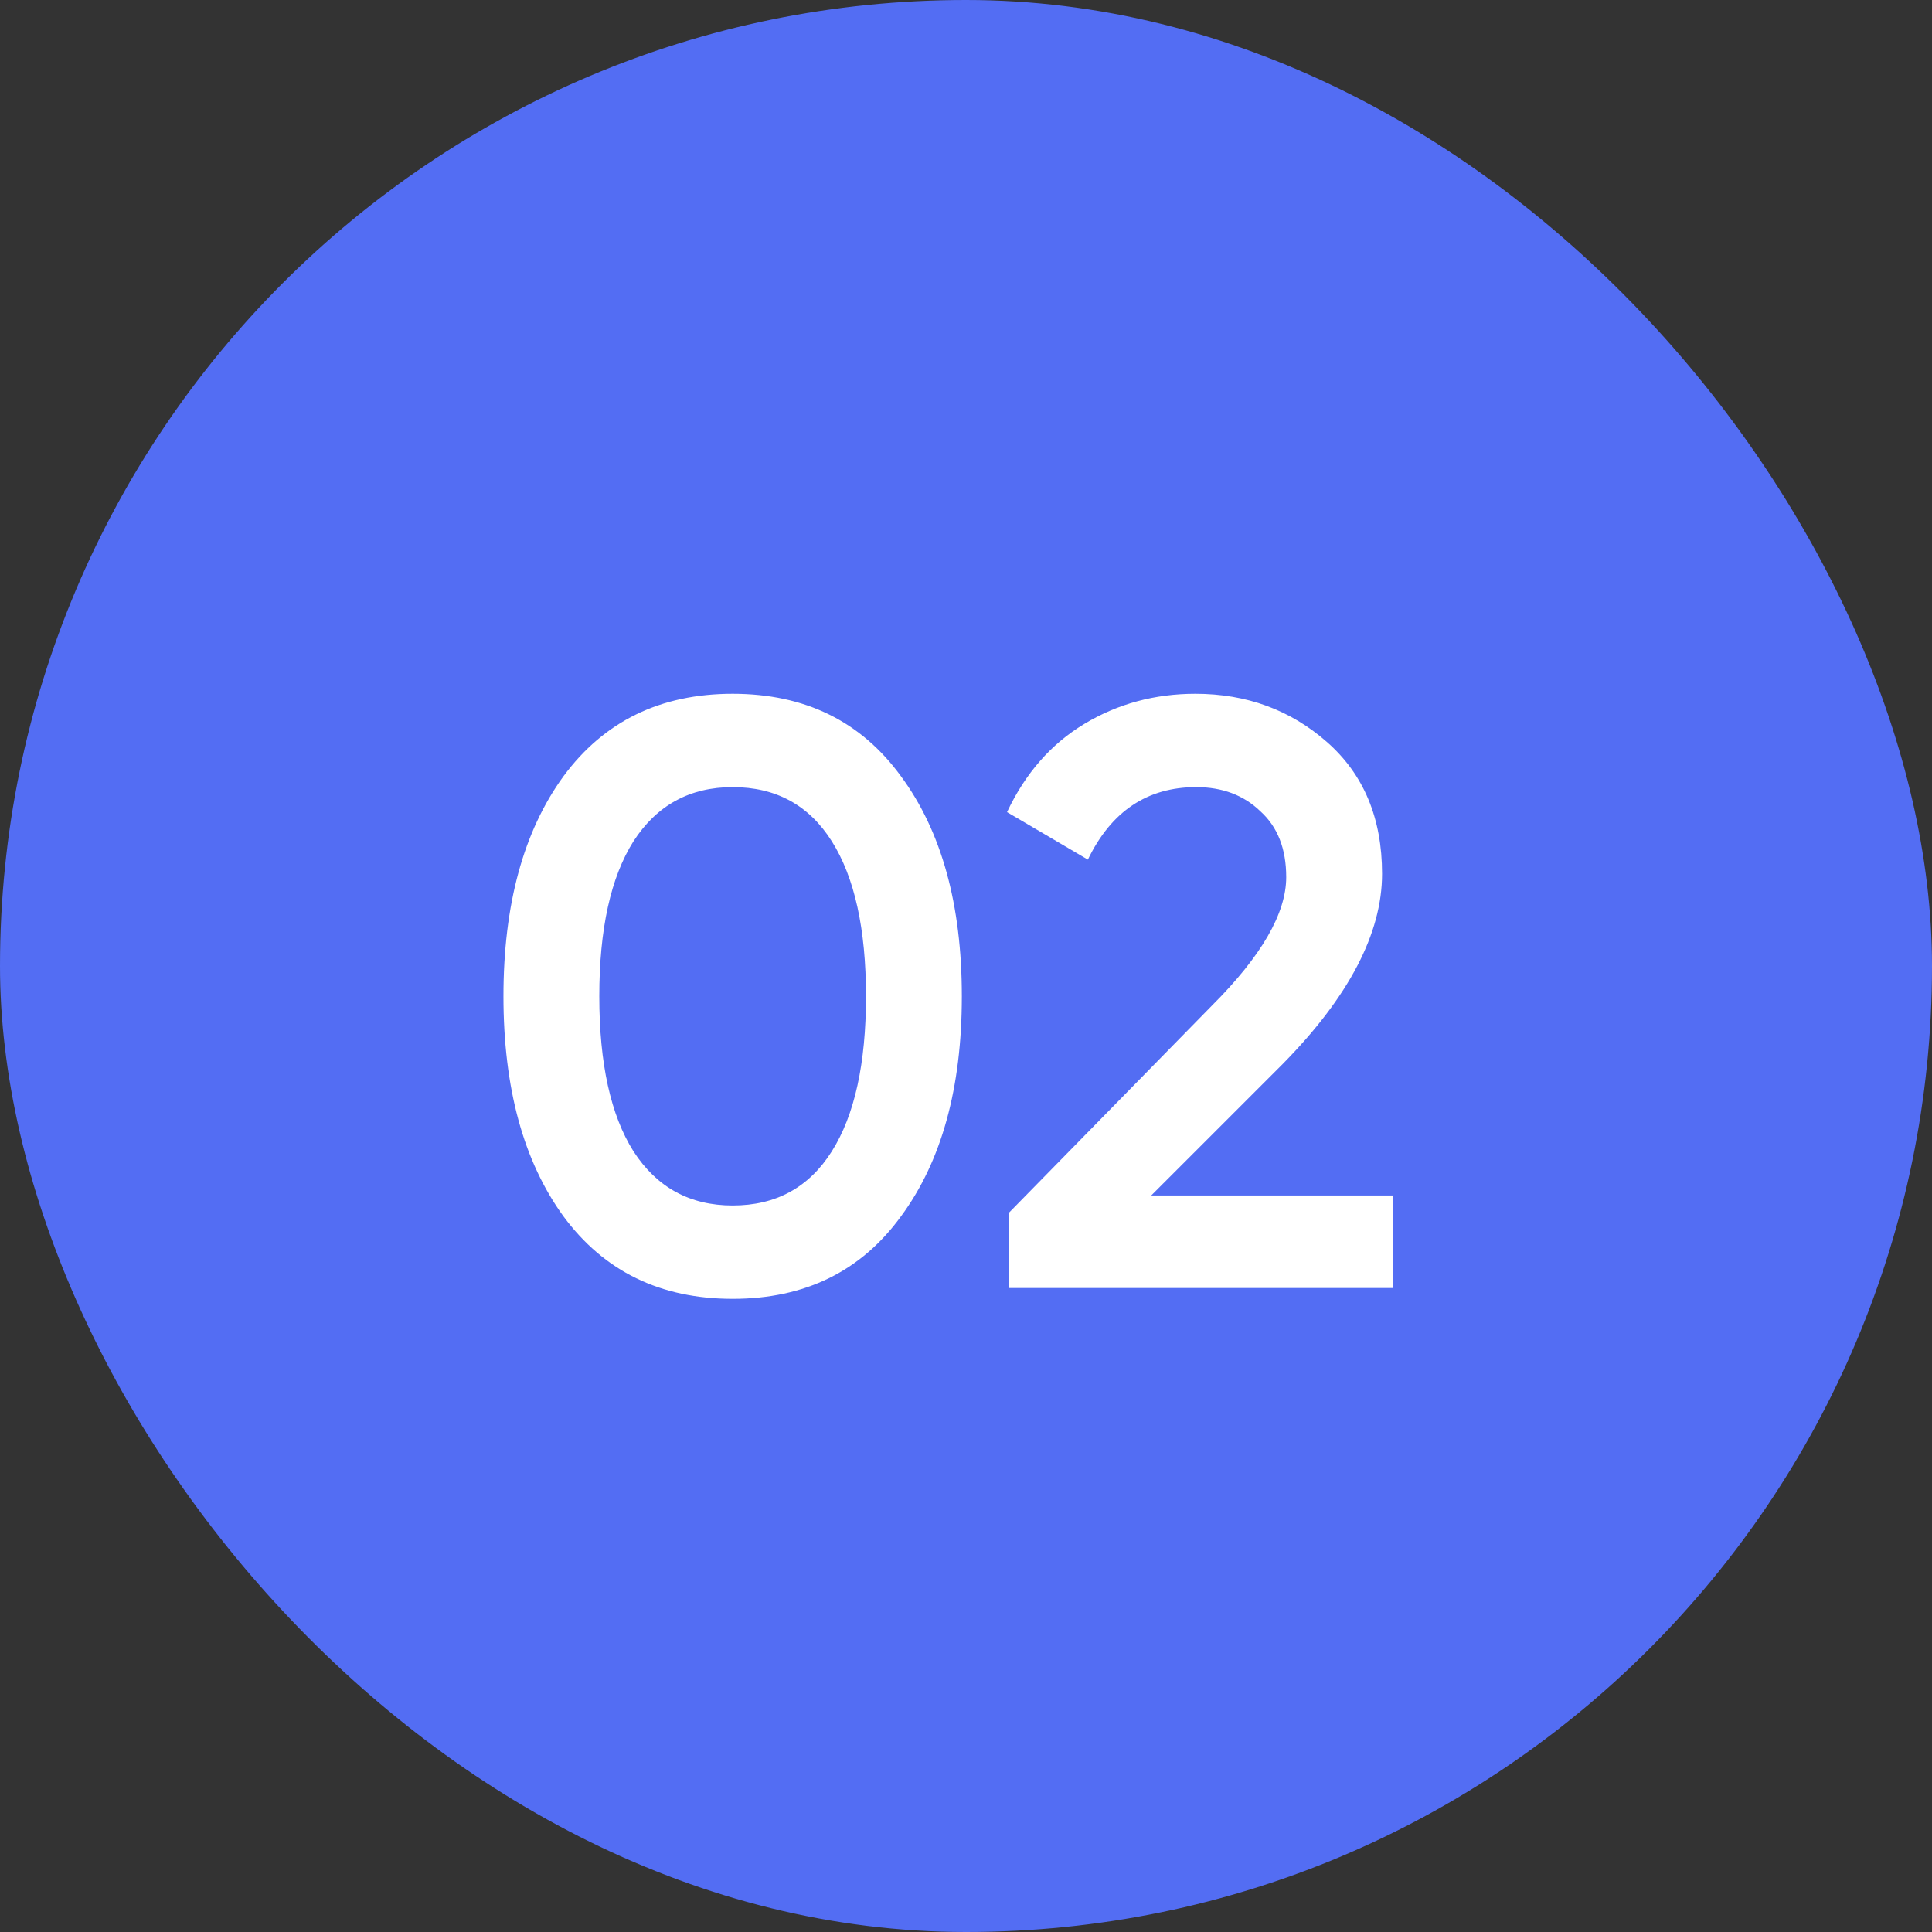
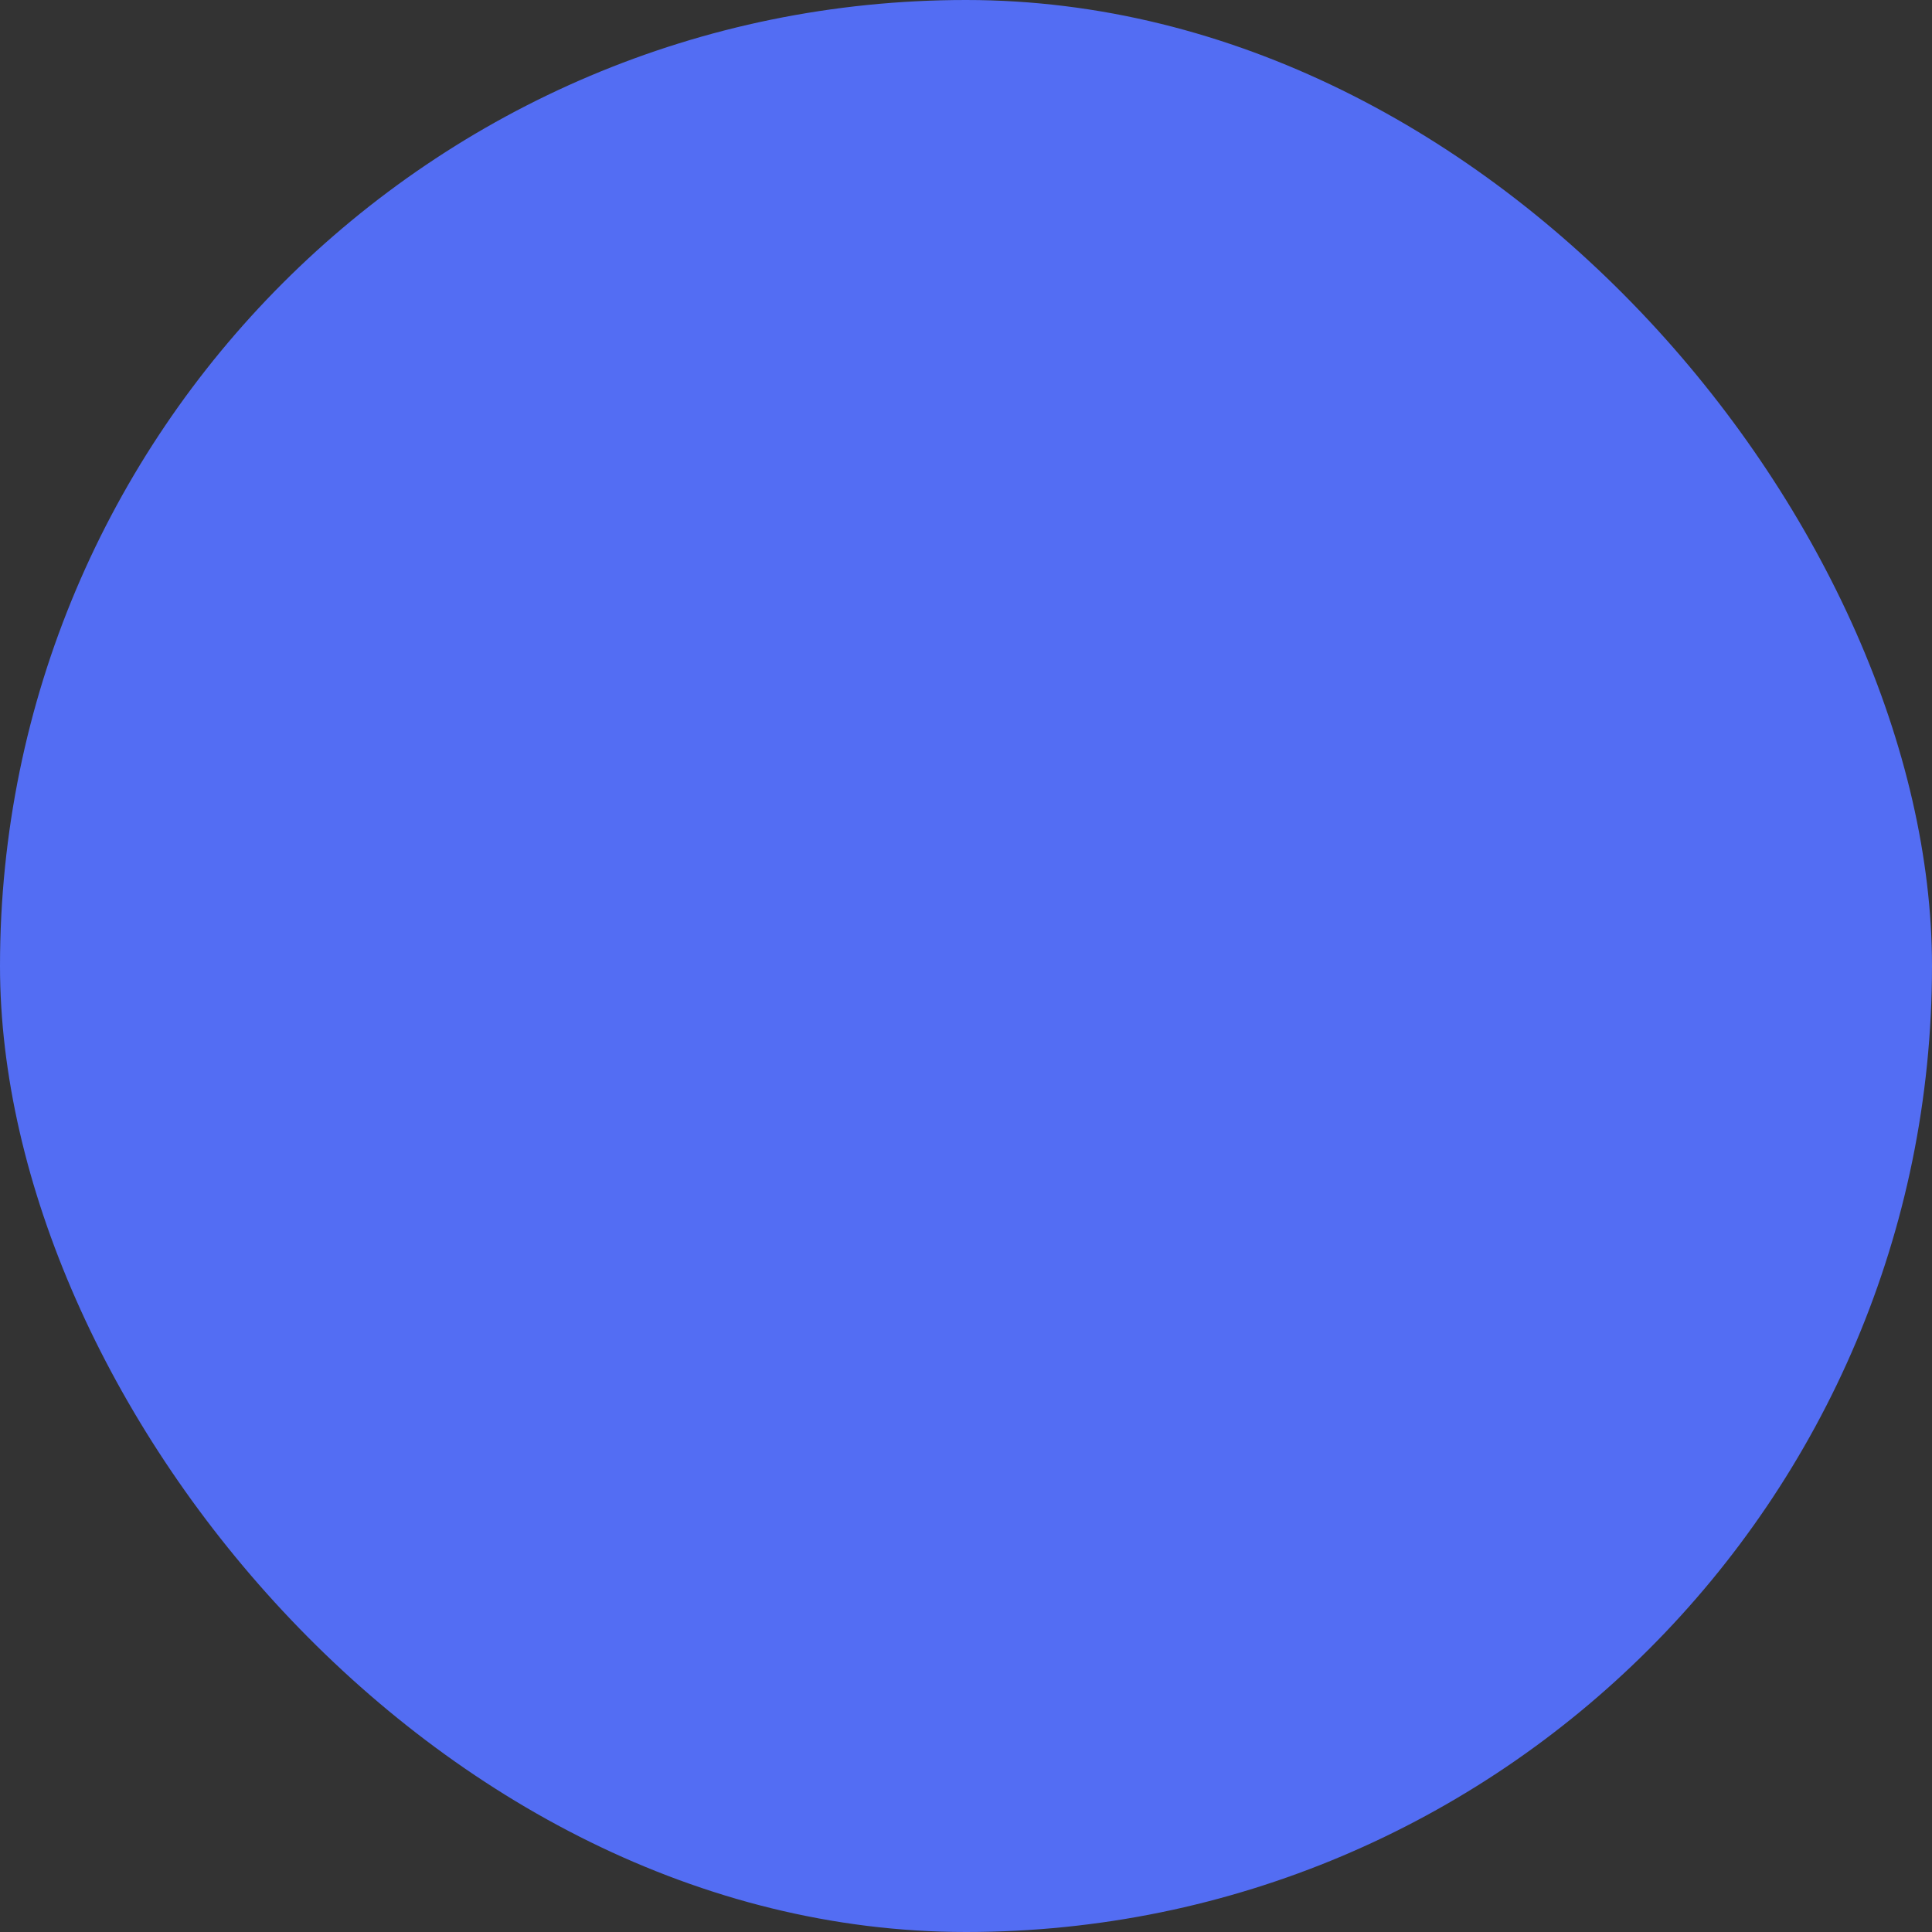
<svg xmlns="http://www.w3.org/2000/svg" width="51" height="51" viewBox="0 0 51 51" fill="none">
  <rect x="0" y="0" width="51" height="51" fill="#333333" stroke="none" />
  <rect width="51" height="51" rx="25.5" fill="#536DF3" />
-   <path d="M23.784 32.108C22.728 33.56 21.247 34.286 19.34 34.286C17.433 34.286 15.945 33.56 14.874 32.108C13.818 30.656 13.29 28.72 13.29 26.3C13.29 23.88 13.818 21.944 14.874 20.492C15.945 19.04 17.433 18.314 19.34 18.314C21.247 18.314 22.728 19.04 23.784 20.492C24.855 21.944 25.39 23.88 25.39 26.3C25.39 28.72 24.855 30.656 23.784 32.108ZM19.34 31.822C20.484 31.822 21.357 31.345 21.958 30.392C22.559 29.439 22.86 28.075 22.86 26.3C22.86 24.525 22.559 23.161 21.958 22.208C21.357 21.255 20.484 20.778 19.34 20.778C18.211 20.778 17.338 21.255 16.722 22.208C16.121 23.161 15.82 24.525 15.82 26.3C15.82 28.075 16.121 29.439 16.722 30.392C17.338 31.345 18.211 31.822 19.34 31.822ZM26.627 34V32.02L31.995 26.542C33.301 25.237 33.953 24.107 33.953 23.154C33.953 22.406 33.726 21.827 33.271 21.416C32.831 20.991 32.267 20.778 31.577 20.778C30.287 20.778 29.333 21.416 28.717 22.692L26.583 21.438C27.067 20.411 27.749 19.634 28.629 19.106C29.509 18.578 30.485 18.314 31.555 18.314C32.905 18.314 34.063 18.739 35.031 19.59C35.999 20.441 36.483 21.599 36.483 23.066C36.483 24.635 35.611 26.307 33.865 28.082L30.389 31.558H36.769V34H26.627Z" fill="white" />
</svg>